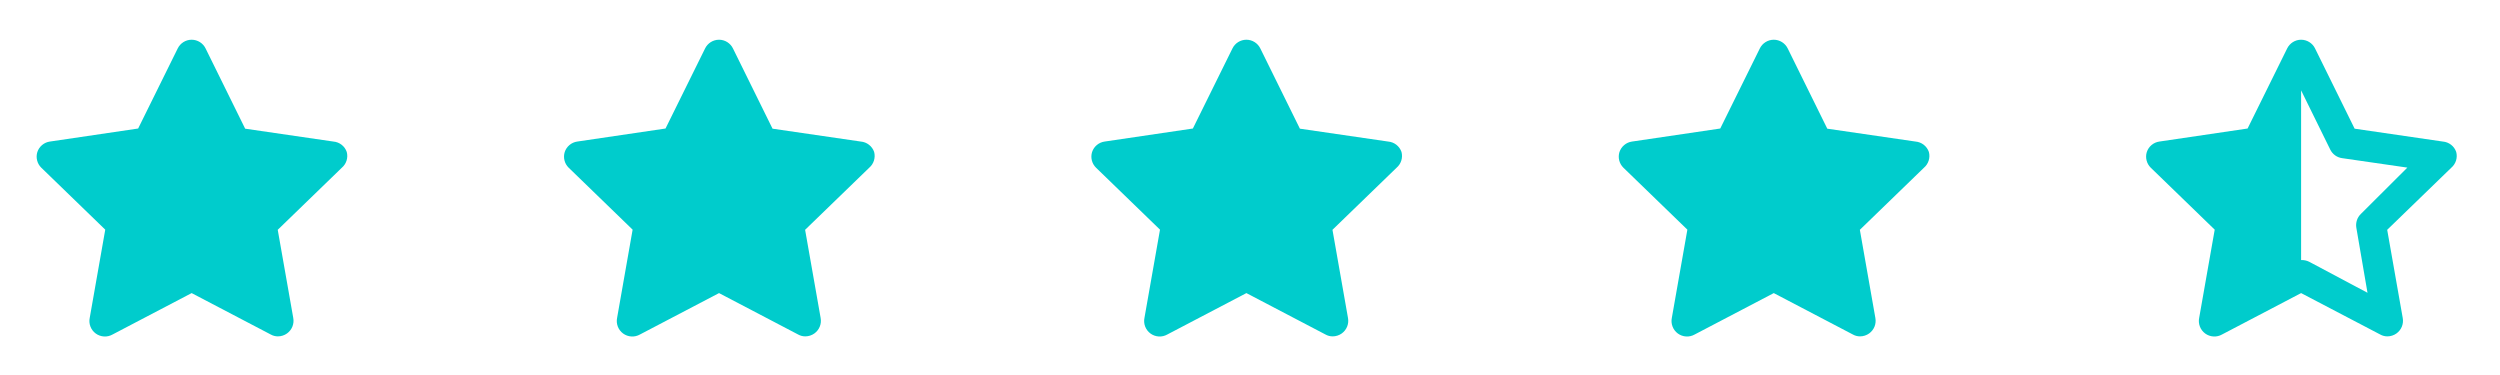
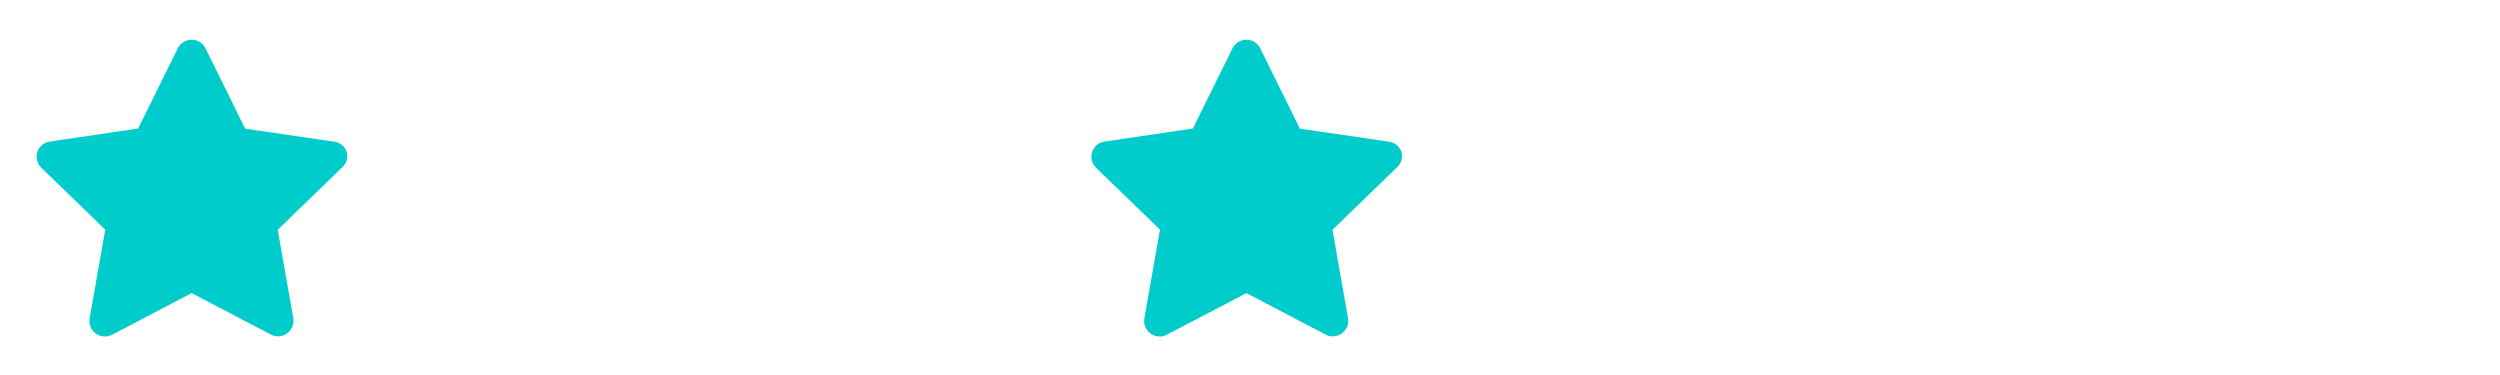
<svg xmlns="http://www.w3.org/2000/svg" width="140" height="21" viewBox="0 0 140 21" fill="none">
  <path fill-rule="evenodd" clip-rule="evenodd" d="M19.131 8.107C19.264 8.21 19.363 8.35 19.418 8.509C19.461 8.668 19.457 8.835 19.408 8.992C19.358 9.149 19.266 9.289 19.14 9.395L15.553 12.869L16.422 17.803C16.453 17.966 16.436 18.134 16.375 18.288C16.313 18.442 16.209 18.575 16.074 18.672C15.925 18.779 15.746 18.837 15.562 18.837C15.422 18.837 15.284 18.801 15.162 18.732L10.732 16.413L6.302 18.732C6.157 18.815 5.99 18.853 5.823 18.843C5.656 18.833 5.495 18.775 5.361 18.676C5.226 18.577 5.122 18.441 5.063 18.285C5.003 18.128 4.99 17.958 5.026 17.794L5.894 12.861L2.307 9.386C2.195 9.275 2.116 9.135 2.078 8.982C2.039 8.829 2.044 8.668 2.09 8.518C2.14 8.363 2.233 8.226 2.357 8.122C2.481 8.017 2.632 7.95 2.793 7.927L7.736 7.197L9.951 2.715C10.022 2.568 10.133 2.445 10.271 2.358C10.409 2.271 10.569 2.225 10.732 2.225C10.896 2.225 11.055 2.271 11.194 2.358C11.332 2.445 11.443 2.568 11.514 2.715L13.729 7.206L18.671 7.927C18.839 7.941 18.999 8.004 19.131 8.107Z" fill="#00CCCC" />
-   <path fill-rule="evenodd" clip-rule="evenodd" d="M48.664 8.107C48.797 8.21 48.897 8.35 48.952 8.509C48.994 8.668 48.99 8.835 48.941 8.992C48.892 9.149 48.799 9.289 48.674 9.395L45.086 12.869L45.955 17.803C45.986 17.966 45.97 18.134 45.908 18.288C45.846 18.442 45.742 18.575 45.607 18.672C45.458 18.779 45.279 18.837 45.095 18.837C44.955 18.837 44.817 18.801 44.695 18.732L40.266 16.413L35.836 18.732C35.69 18.815 35.523 18.853 35.356 18.843C35.189 18.833 35.029 18.775 34.894 18.676C34.759 18.577 34.656 18.441 34.596 18.285C34.537 18.128 34.524 17.958 34.559 17.794L35.427 12.861L31.84 9.386C31.728 9.275 31.649 9.135 31.611 8.982C31.573 8.829 31.577 8.668 31.623 8.518C31.673 8.363 31.766 8.226 31.89 8.122C32.014 8.017 32.166 7.95 32.326 7.927L37.269 7.197L39.484 2.715C39.555 2.568 39.666 2.445 39.804 2.358C39.943 2.271 40.102 2.225 40.266 2.225C40.429 2.225 40.589 2.271 40.727 2.358C40.865 2.445 40.976 2.568 41.047 2.715L43.262 7.206L48.205 7.927C48.372 7.941 48.532 8.004 48.664 8.107Z" fill="#00CCCC" />
  <path fill-rule="evenodd" clip-rule="evenodd" d="M78.197 8.107C78.329 8.21 78.429 8.35 78.484 8.509C78.526 8.668 78.522 8.835 78.473 8.992C78.424 9.149 78.331 9.289 78.206 9.395L74.618 12.869L75.487 17.803C75.518 17.966 75.502 18.134 75.44 18.288C75.379 18.442 75.274 18.575 75.14 18.672C74.991 18.779 74.811 18.837 74.627 18.837C74.487 18.837 74.35 18.801 74.228 18.732L69.798 16.413L65.368 18.732C65.222 18.815 65.056 18.853 64.889 18.843C64.722 18.833 64.561 18.775 64.426 18.676C64.291 18.577 64.188 18.441 64.128 18.285C64.069 18.128 64.056 17.958 64.091 17.794L64.96 12.861L61.372 9.386C61.261 9.275 61.181 9.135 61.143 8.982C61.105 8.829 61.109 8.668 61.155 8.518C61.205 8.363 61.298 8.226 61.422 8.122C61.547 8.017 61.698 7.95 61.859 7.927L66.801 7.197L69.016 2.715C69.087 2.568 69.198 2.445 69.336 2.358C69.475 2.271 69.635 2.225 69.798 2.225C69.961 2.225 70.121 2.271 70.259 2.358C70.397 2.445 70.508 2.568 70.579 2.715L72.794 7.206L77.737 7.927C77.904 7.941 78.064 8.004 78.197 8.107Z" fill="#00CCCC" />
-   <path fill-rule="evenodd" clip-rule="evenodd" d="M107.73 8.107C107.862 8.21 107.962 8.35 108.017 8.509C108.059 8.668 108.056 8.835 108.006 8.992C107.957 9.149 107.864 9.289 107.739 9.395L104.152 12.869L105.02 17.803C105.051 17.966 105.035 18.134 104.974 18.288C104.912 18.442 104.808 18.575 104.673 18.672C104.524 18.779 104.344 18.837 104.16 18.837C104.02 18.837 103.883 18.801 103.761 18.732L99.331 16.413L94.901 18.732C94.755 18.815 94.589 18.853 94.422 18.843C94.255 18.833 94.094 18.775 93.959 18.676C93.824 18.577 93.721 18.441 93.662 18.285C93.602 18.128 93.589 17.958 93.624 17.794L94.493 12.861L90.905 9.386C90.794 9.275 90.715 9.135 90.676 8.982C90.638 8.829 90.642 8.668 90.688 8.518C90.739 8.363 90.831 8.226 90.956 8.122C91.08 8.017 91.231 7.95 91.392 7.927L96.334 7.197L98.549 2.715C98.62 2.568 98.731 2.445 98.87 2.358C99.008 2.271 99.168 2.225 99.331 2.225C99.494 2.225 99.654 2.271 99.792 2.358C99.93 2.445 100.042 2.568 100.113 2.715L102.328 7.206L107.27 7.927C107.437 7.941 107.597 8.004 107.73 8.107Z" fill="#00CCCC" />
-   <path fill-rule="evenodd" clip-rule="evenodd" d="M137.261 8.107C137.394 8.21 137.493 8.35 137.548 8.509C137.59 8.668 137.587 8.835 137.538 8.992C137.488 9.149 137.396 9.289 137.27 9.395L133.683 12.869L134.552 17.803C134.583 17.966 134.566 18.134 134.505 18.288C134.443 18.442 134.339 18.575 134.204 18.672C134.055 18.779 133.876 18.837 133.692 18.837C133.552 18.837 133.414 18.801 133.292 18.732L128.862 16.413L124.432 18.732C124.287 18.815 124.12 18.853 123.953 18.843C123.786 18.833 123.625 18.775 123.49 18.676C123.356 18.577 123.252 18.441 123.193 18.285C123.133 18.128 123.12 17.958 123.155 17.794L124.024 12.861L120.437 9.386C120.325 9.275 120.246 9.135 120.208 8.982C120.169 8.829 120.173 8.668 120.22 8.518C120.27 8.363 120.362 8.226 120.487 8.122C120.611 8.017 120.762 7.95 120.923 7.927L125.865 7.197L128.08 2.715C128.152 2.568 128.263 2.445 128.401 2.358C128.539 2.271 128.699 2.225 128.862 2.225C129.025 2.225 129.185 2.271 129.323 2.358C129.462 2.445 129.573 2.568 129.644 2.715L131.859 7.206L136.801 7.927C136.969 7.941 137.128 8.004 137.261 8.107ZM131.986 12.335C132.03 12.201 132.106 12.081 132.206 11.983L134.812 9.386L131.155 8.856C131.015 8.837 130.881 8.783 130.766 8.7C130.651 8.616 130.558 8.506 130.495 8.379L128.862 5.06L128.862 5.062V14.564C128.876 14.563 128.891 14.563 128.906 14.563C129.047 14.563 129.187 14.596 129.314 14.659L132.58 16.396L131.954 12.748C131.932 12.609 131.943 12.468 131.986 12.335Z" fill="#00CCCC" />
</svg>